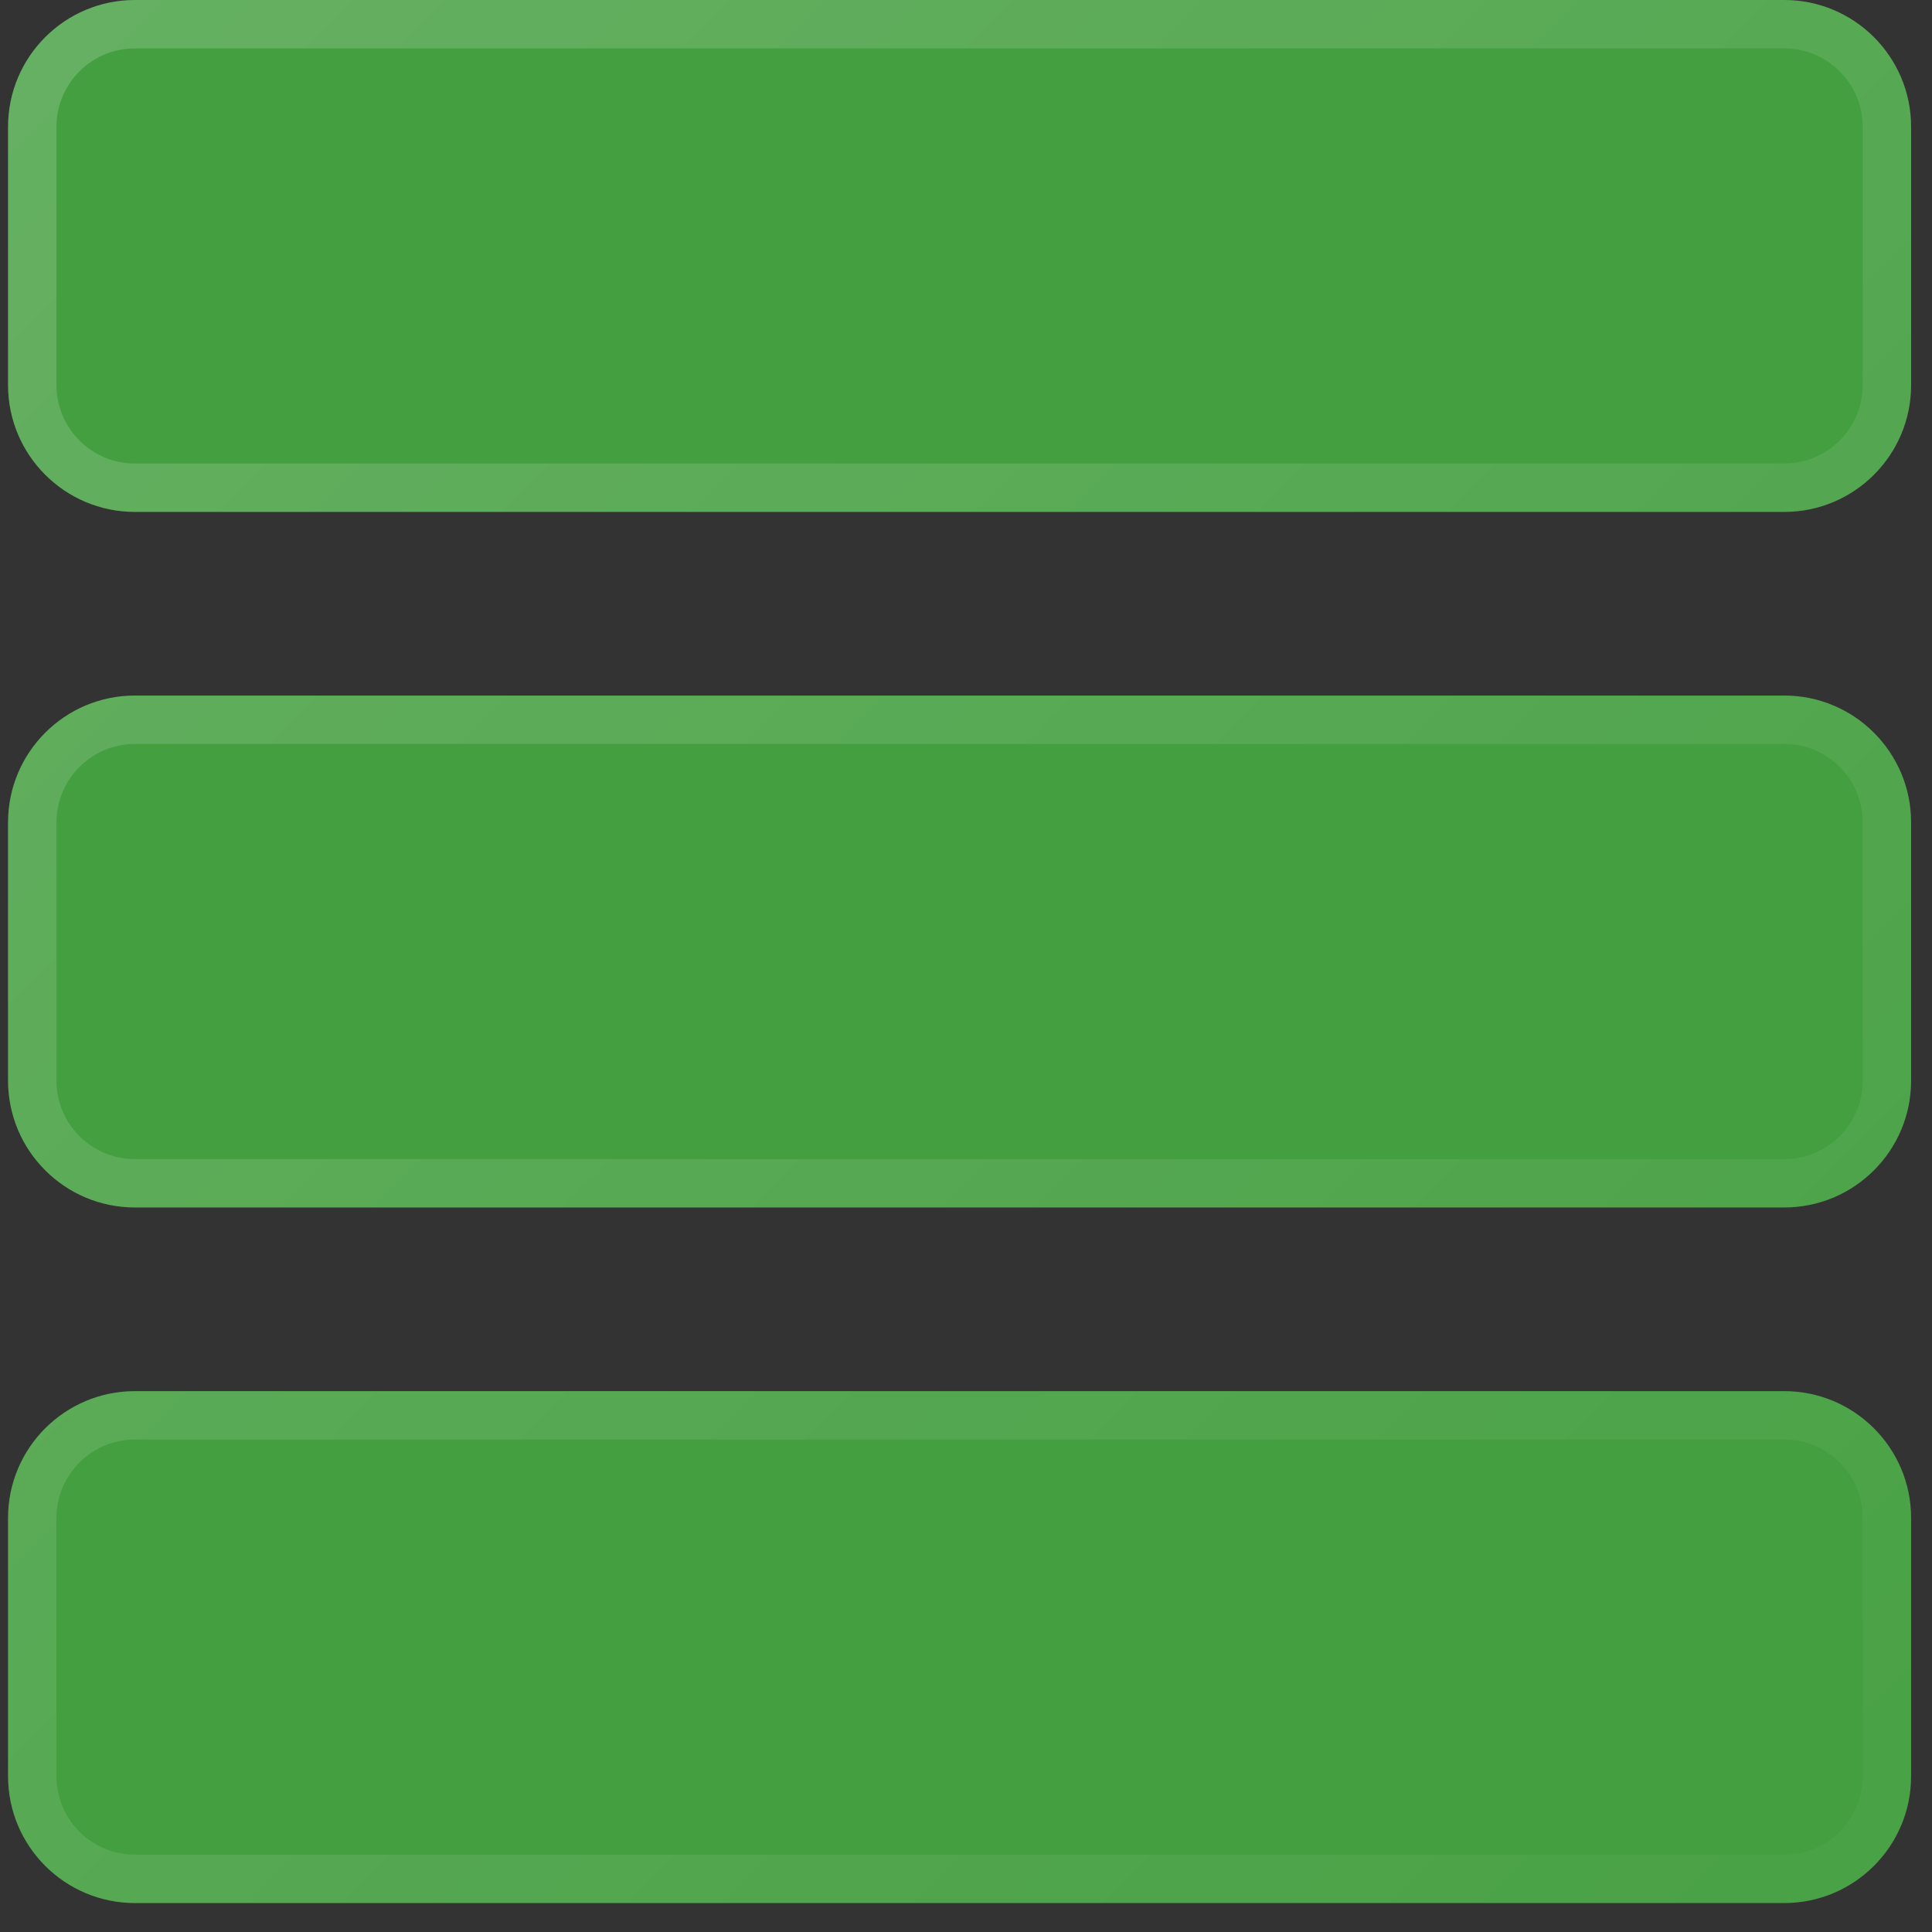
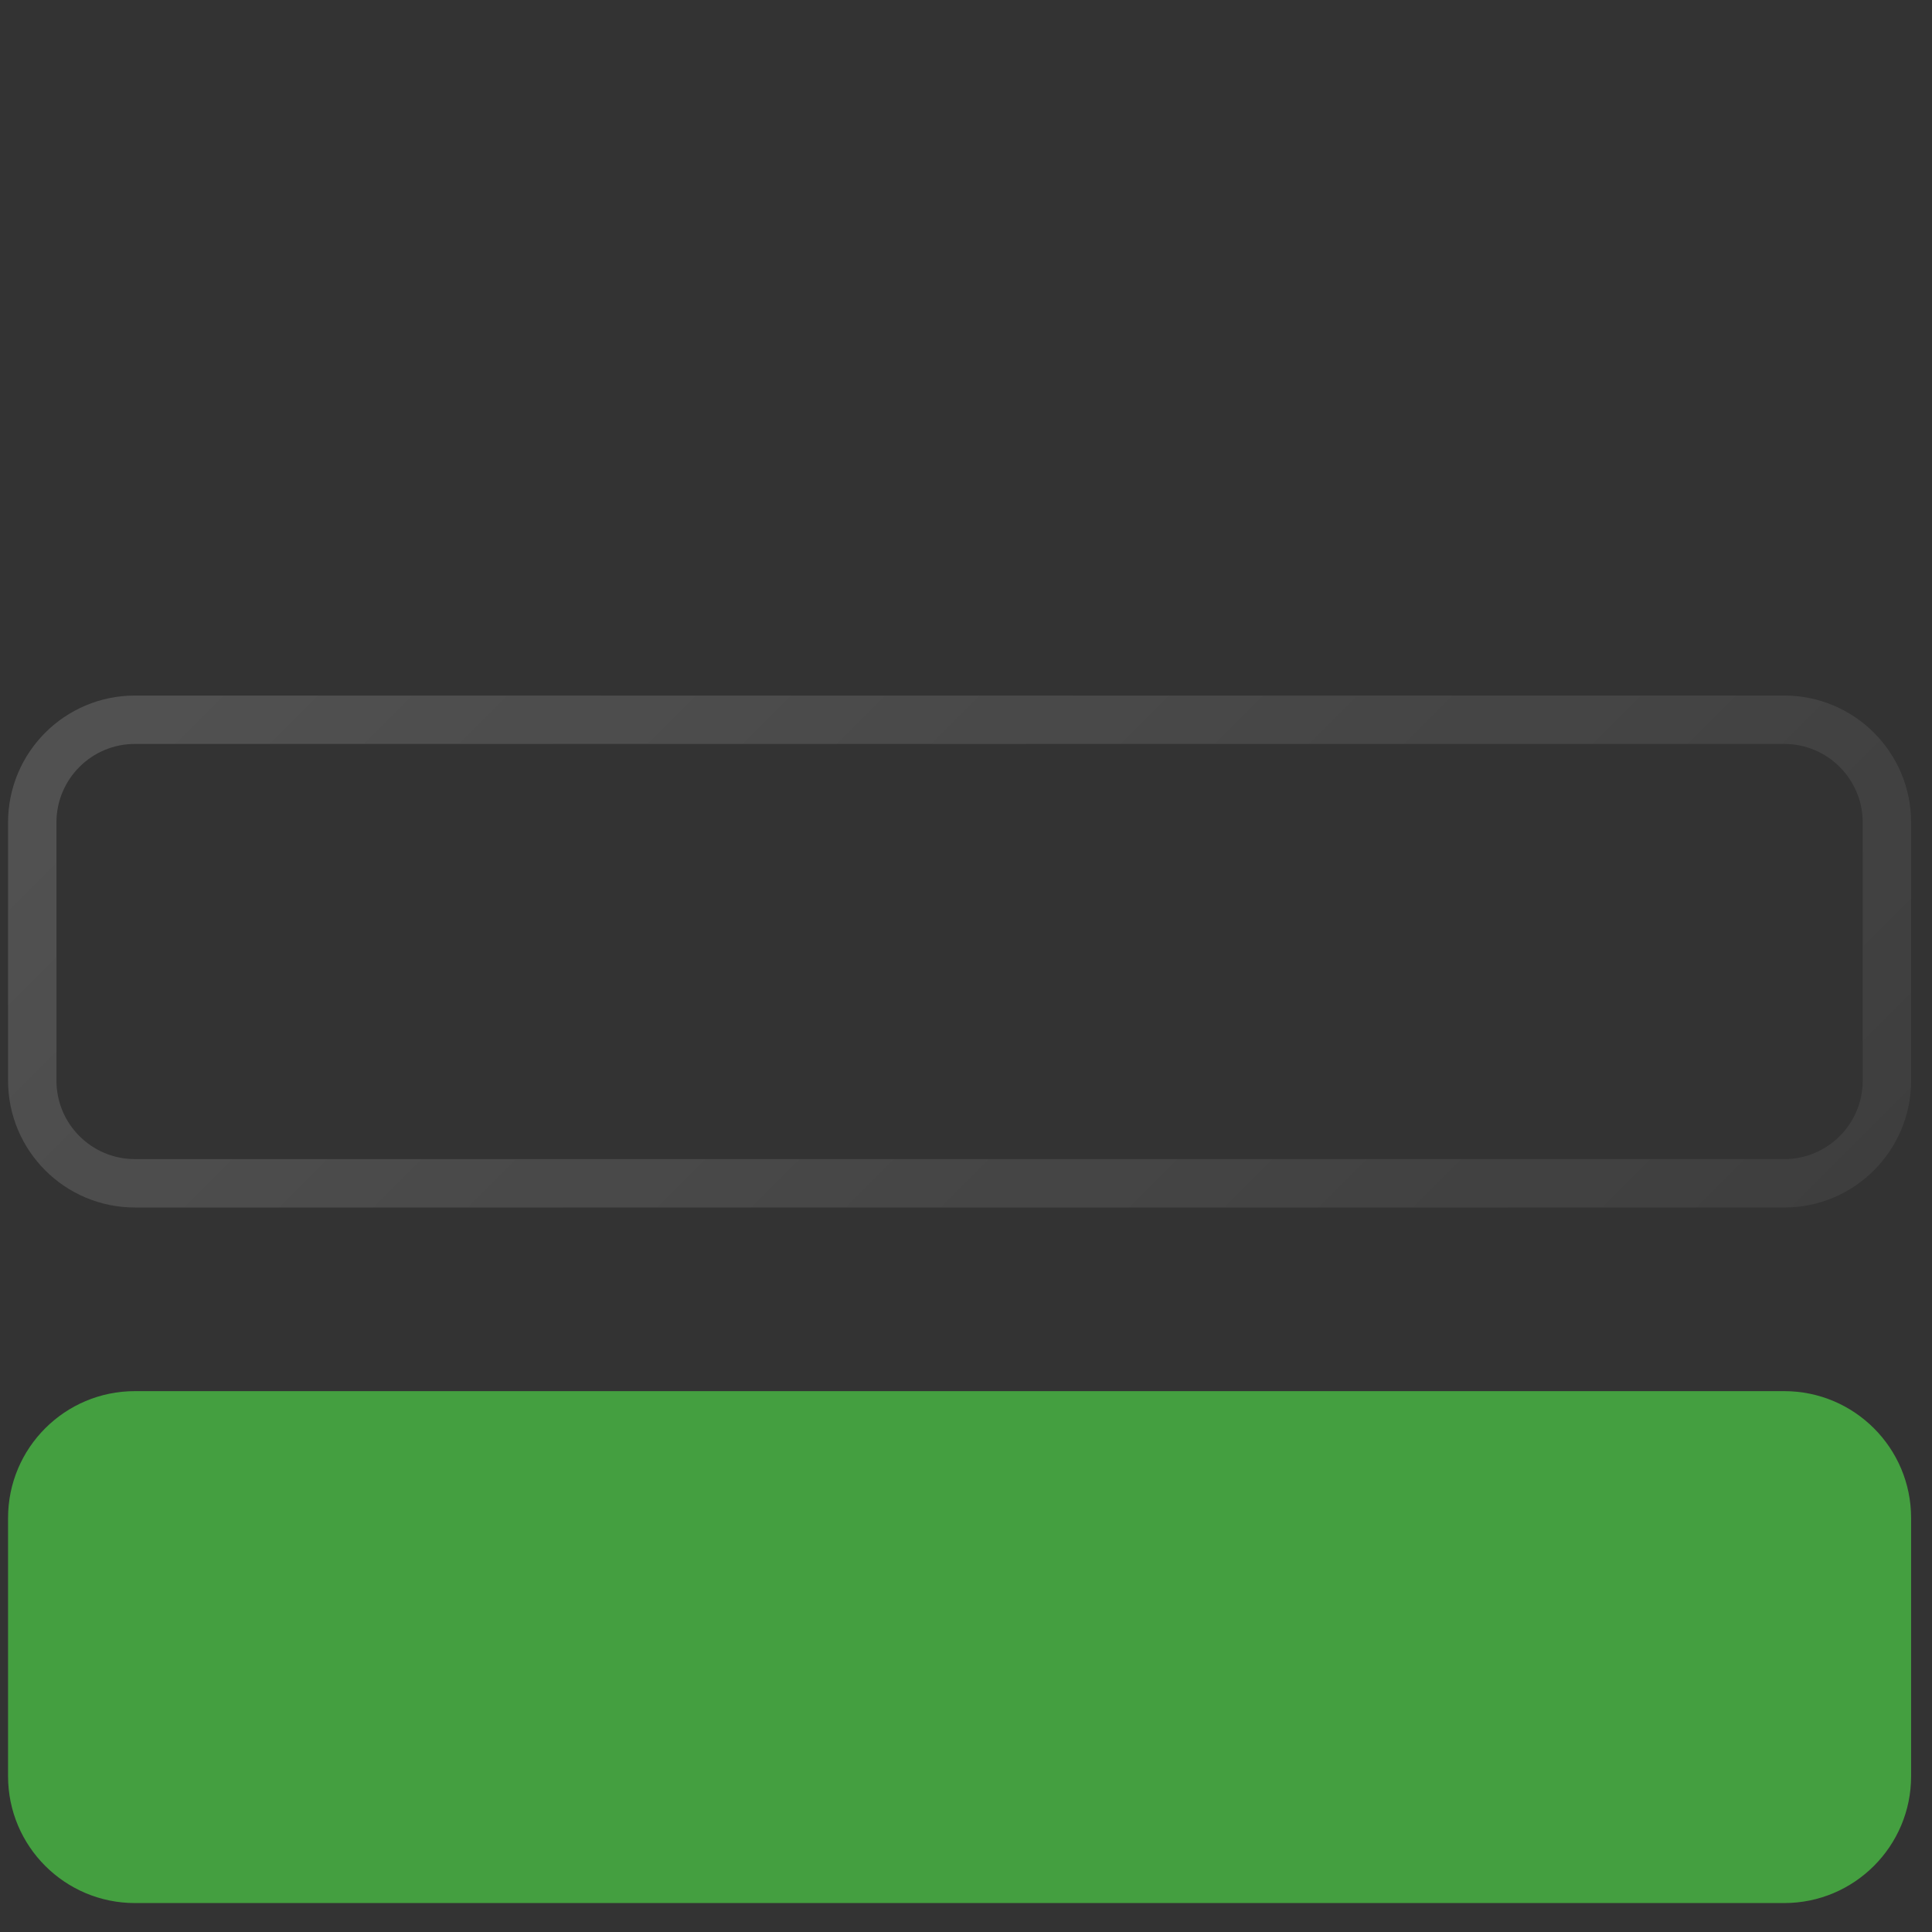
<svg xmlns="http://www.w3.org/2000/svg" width="59" height="59" viewBox="0 0 59 59" fill="none">
  <rect x="0" y="0" width="59" height="59" fill="#333333" stroke="none" />
-   <path d="M54.488 0H4.12C1.981 0 0.246 1.735 0.246 3.874V11.759C0.246 13.899 1.981 15.633 4.12 15.633H54.488C56.627 15.633 58.362 13.899 58.362 11.759V3.874C58.362 1.735 56.627 0 54.488 0Z" fill="#449F40" />
-   <path d="M4.12 0.739H54.488C56.219 0.739 57.623 2.143 57.623 3.874V11.759C57.623 13.491 56.219 14.894 54.488 14.894H4.12C2.389 14.894 0.985 13.491 0.985 11.759V3.874C0.985 2.143 2.389 0.739 4.12 0.739Z" stroke="url(#paint0_linear_347_556)" stroke-opacity="0.2" stroke-width="1.478" />
-   <path d="M54.488 21.241H4.12C1.981 21.241 0.246 22.976 0.246 25.116V33C0.246 35.14 1.981 36.874 4.12 36.874H54.488C56.627 36.874 58.362 35.14 58.362 33V25.116C58.362 22.976 56.627 21.241 54.488 21.241Z" fill="#449F40" />
  <path d="M4.12 21.98H54.488C56.219 21.98 57.623 23.384 57.623 25.116V33C57.623 34.732 56.219 36.136 54.488 36.136H4.12C2.389 36.136 0.985 34.732 0.985 33V25.116C0.985 23.384 2.389 21.98 4.12 21.98Z" stroke="url(#paint1_linear_347_556)" stroke-opacity="0.2" stroke-width="1.478" />
  <path d="M54.488 42.483H4.12C1.981 42.483 0.246 44.217 0.246 46.357V54.242C0.246 56.381 1.981 58.116 4.12 58.116H54.488C56.627 58.116 58.362 56.381 58.362 54.242V46.357C58.362 44.217 56.627 42.483 54.488 42.483Z" fill="#449F40" />
-   <path d="M4.12 43.222H54.488C56.219 43.222 57.623 44.625 57.623 46.357V54.242C57.623 55.973 56.219 57.377 54.488 57.377H4.12C2.389 57.377 0.985 55.973 0.985 54.242V46.357C0.985 44.625 2.389 43.222 4.12 43.222Z" stroke="url(#paint2_linear_347_556)" stroke-opacity="0.2" stroke-width="1.478" />
  <defs>
    <linearGradient id="paint0_linear_347_556" x1="-7.503" y1="-6.296" x2="66.111" y2="67.317" gradientUnits="userSpaceOnUse">
      <stop stop-color="white" />
      <stop offset="1" stop-color="white" stop-opacity="0" />
    </linearGradient>
    <linearGradient id="paint1_linear_347_556" x1="-7.018" y1="-6.78" x2="66.595" y2="66.833" gradientUnits="userSpaceOnUse">
      <stop stop-color="white" />
      <stop offset="1" stop-color="white" stop-opacity="0" />
    </linearGradient>
    <linearGradient id="paint2_linear_347_556" x1="-7.018" y1="-7.264" x2="67.079" y2="66.833" gradientUnits="userSpaceOnUse">
      <stop stop-color="white" />
      <stop offset="1" stop-color="white" stop-opacity="0" />
    </linearGradient>
  </defs>
</svg>